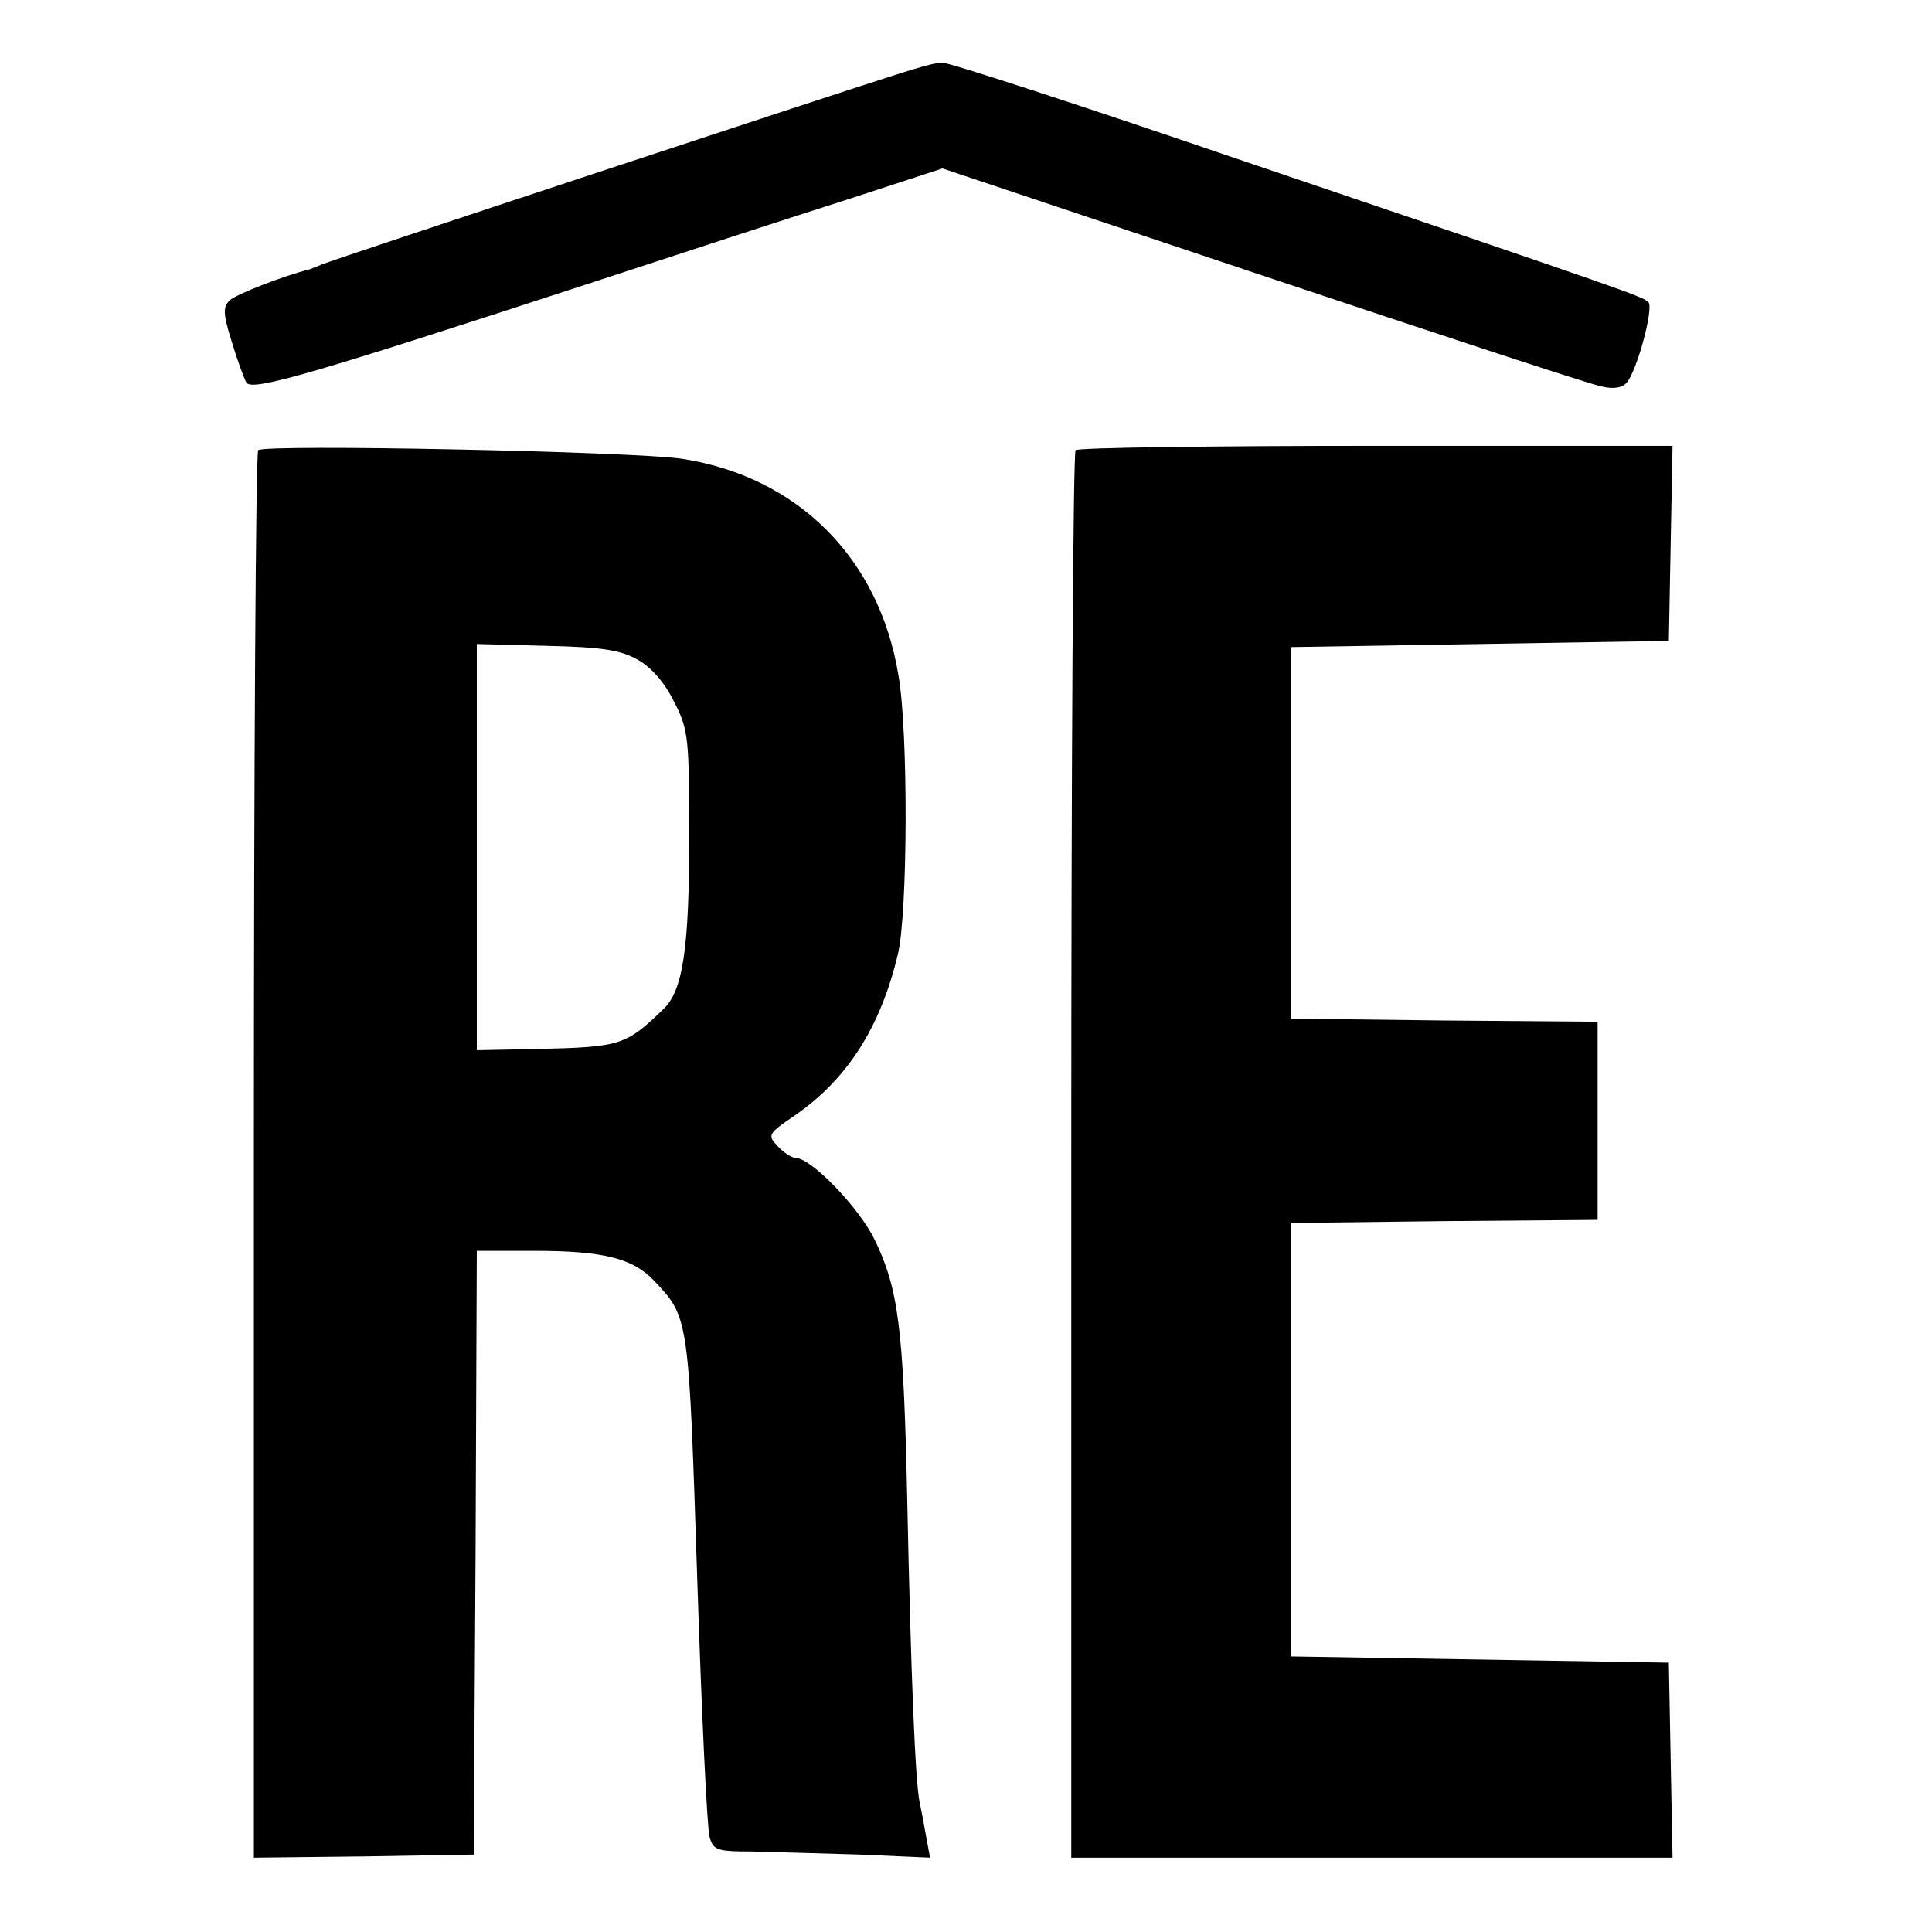
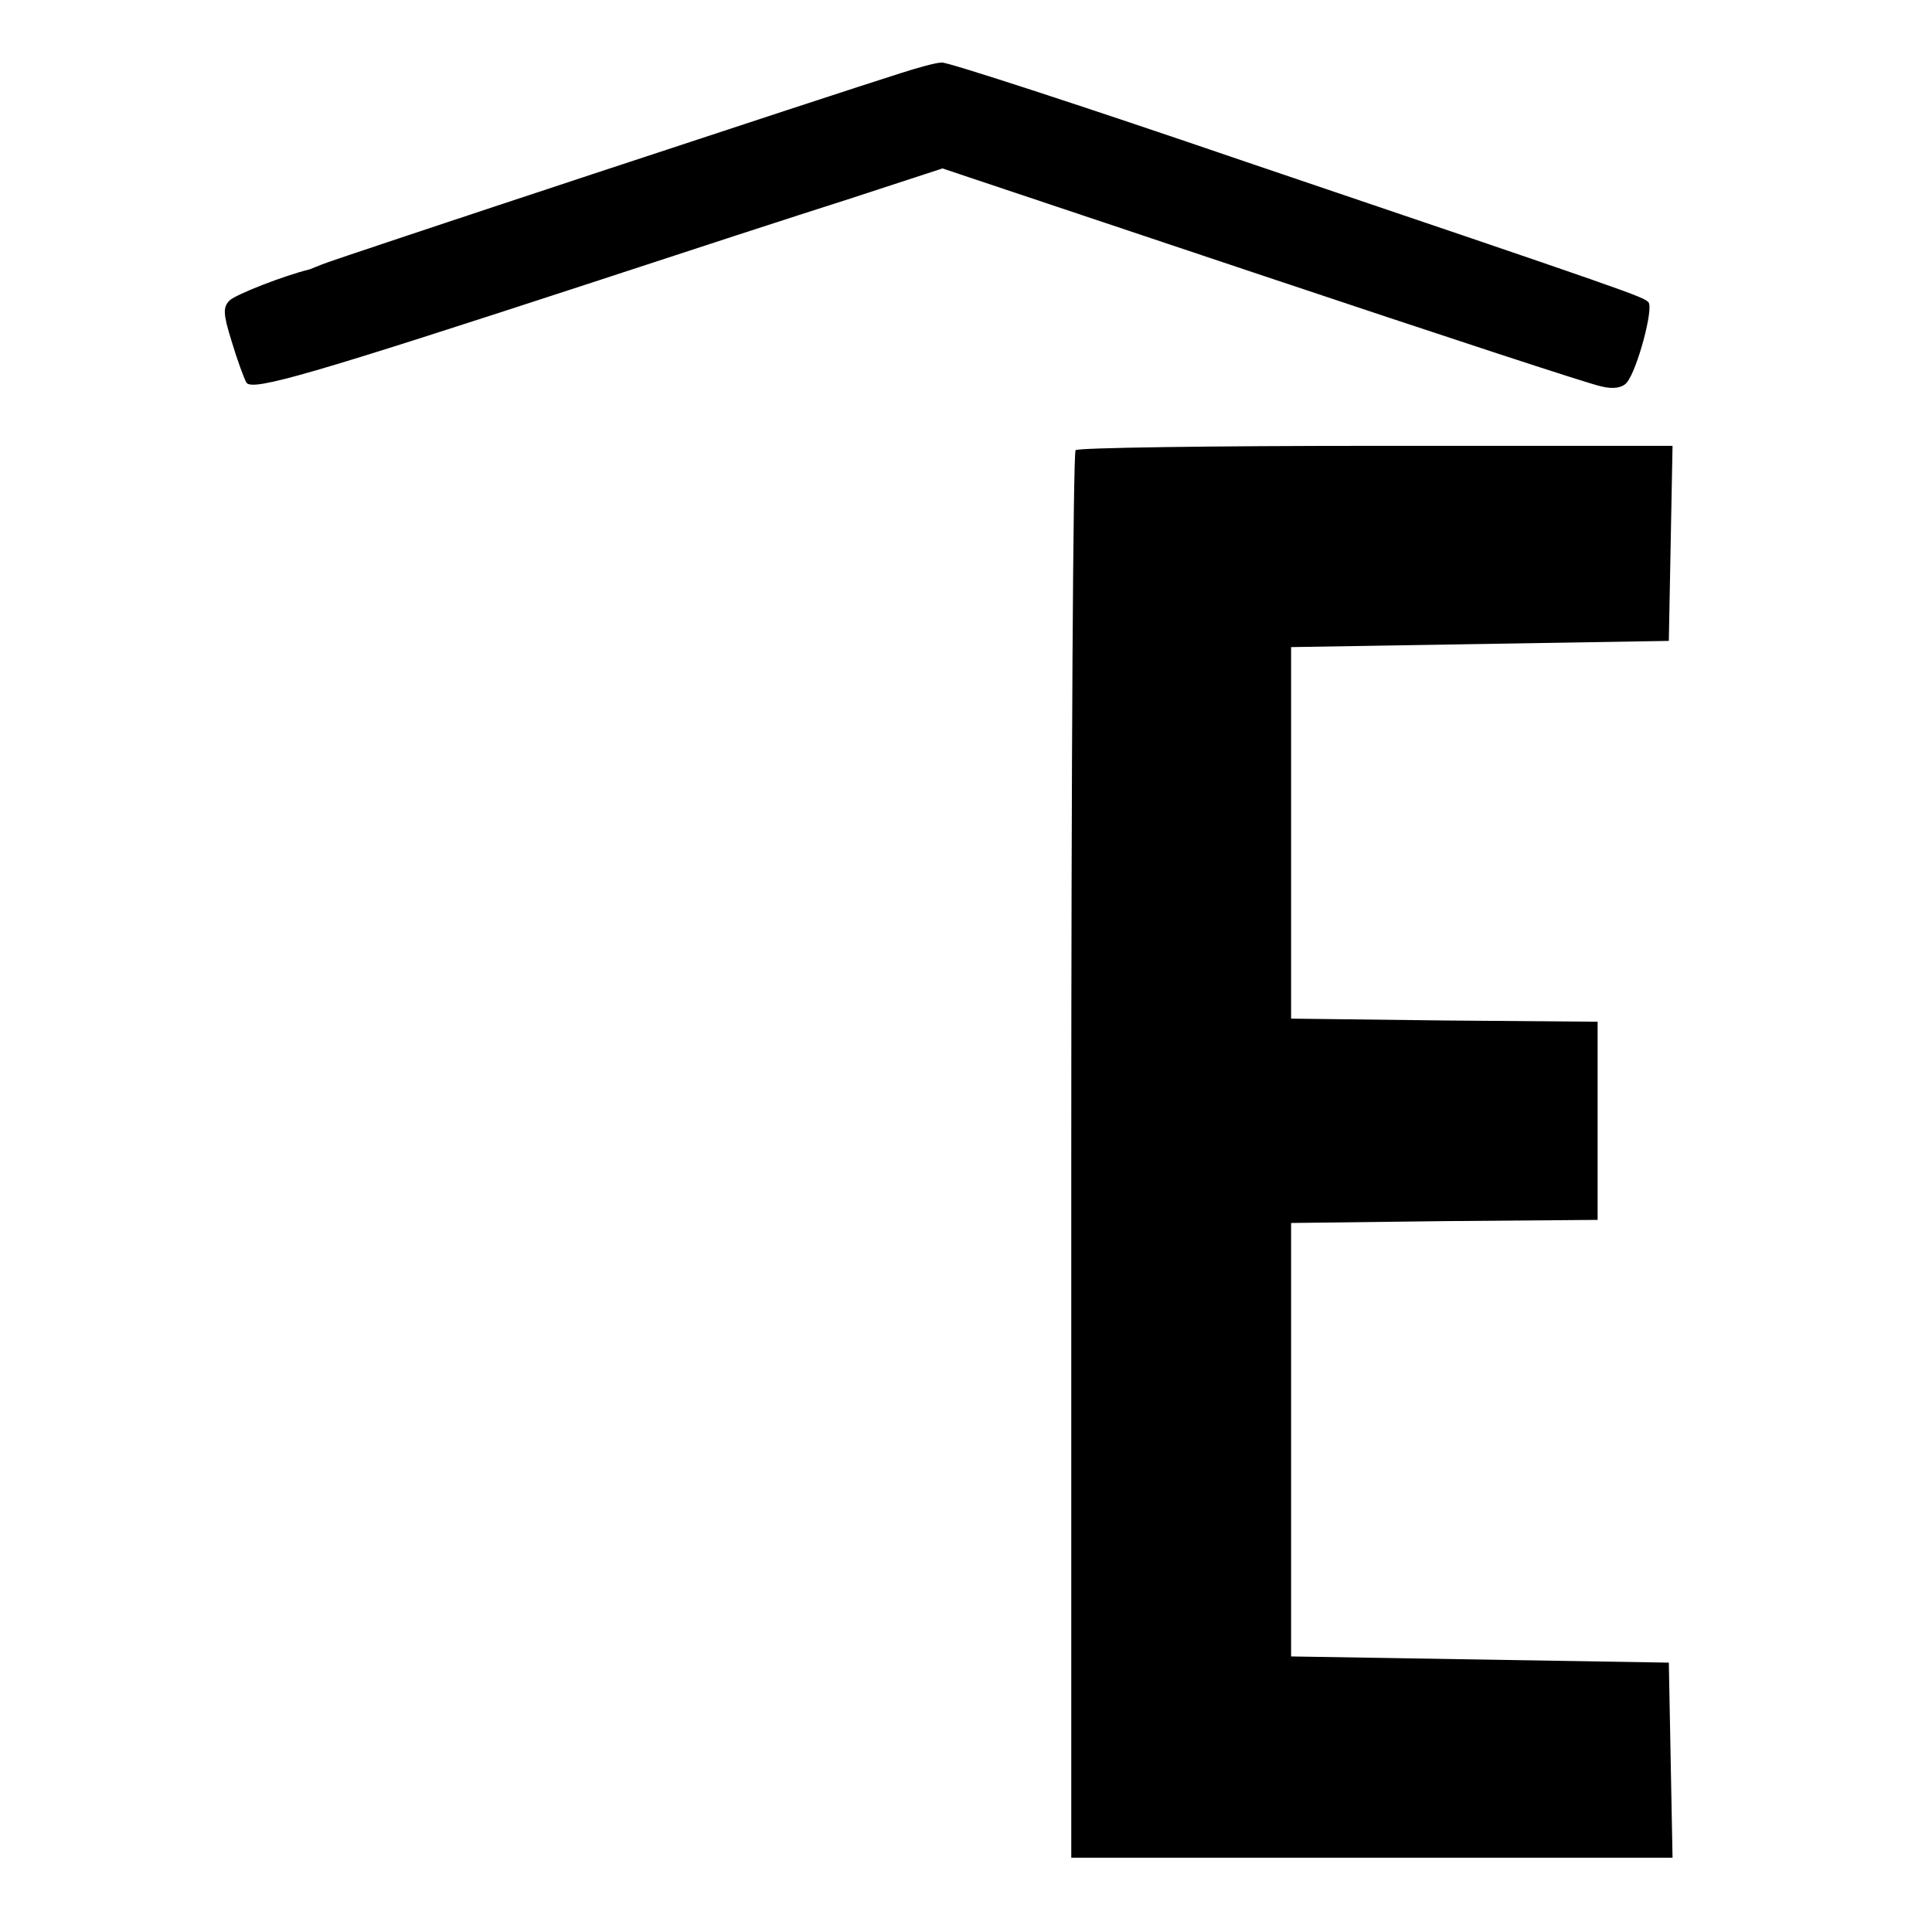
<svg xmlns="http://www.w3.org/2000/svg" version="1.0" width="312pt" height="312pt" viewBox="0 0 312 312" preserveAspectRatio="xMidYMid meet">
  <g transform="translate(0,312) scale(0.1,-0.1)" fill="#000000" stroke="none">
    <path d="M1455 3002 c-99 -31 -920 -302 -935 -309 -8 -3 -17 -7 -20 -8 -41 -10 -118 -40 -129 -50 -11 -11 -11 -21 3 -66 9 -30 20 -60 24 -67 10 -14 103 13 562 163 140 46 324 106 409 133 l153 50 517 -173 c284 -95 530 -176 547 -179 20 -5 34 -2 41 6 17 20 44 121 35 130 -9 9 -22 14 -651 227 -260 89 -481 161 -490 160 -9 0 -38 -8 -66 -17z" />
-     <path d="M417 2393 c-4 -3 -7 -516 -7 -1140 l0 -1133 178 2 177 3 3 488 2 487 93 0 c111 0 159 -12 193 -48 57 -60 56 -58 70 -482 7 -217 16 -405 20 -417 6 -21 13 -23 68 -23 33 -1 112 -3 175 -5 l113 -5 -6 32 c-3 18 -8 44 -11 58 -7 35 -14 204 -20 493 -6 273 -14 336 -53 416 -25 51 -102 131 -127 131 -6 0 -20 9 -29 19 -17 18 -16 20 28 50 84 58 138 142 166 260 16 66 17 359 1 450 -31 190 -163 321 -349 350 -78 12 -675 24 -685 14z m614 -339 c21 -12 43 -37 58 -68 23 -45 24 -58 24 -220 0 -176 -10 -245 -41 -275 -61 -59 -69 -62 -204 -65 l-98 -2 0 328 0 328 113 -3 c91 -2 120 -7 148 -23z" />
    <path d="M1737 2393 c-4 -3 -7 -516 -7 -1140 l0 -1133 485 0 486 0 -3 157 -3 158 -305 5 -305 5 0 350 0 350 248 3 247 2 0 160 0 160 -247 2 -248 3 0 300 0 300 305 5 305 5 3 158 3 157 -479 0 c-263 0 -482 -3 -485 -7z" />
  </g>
</svg>